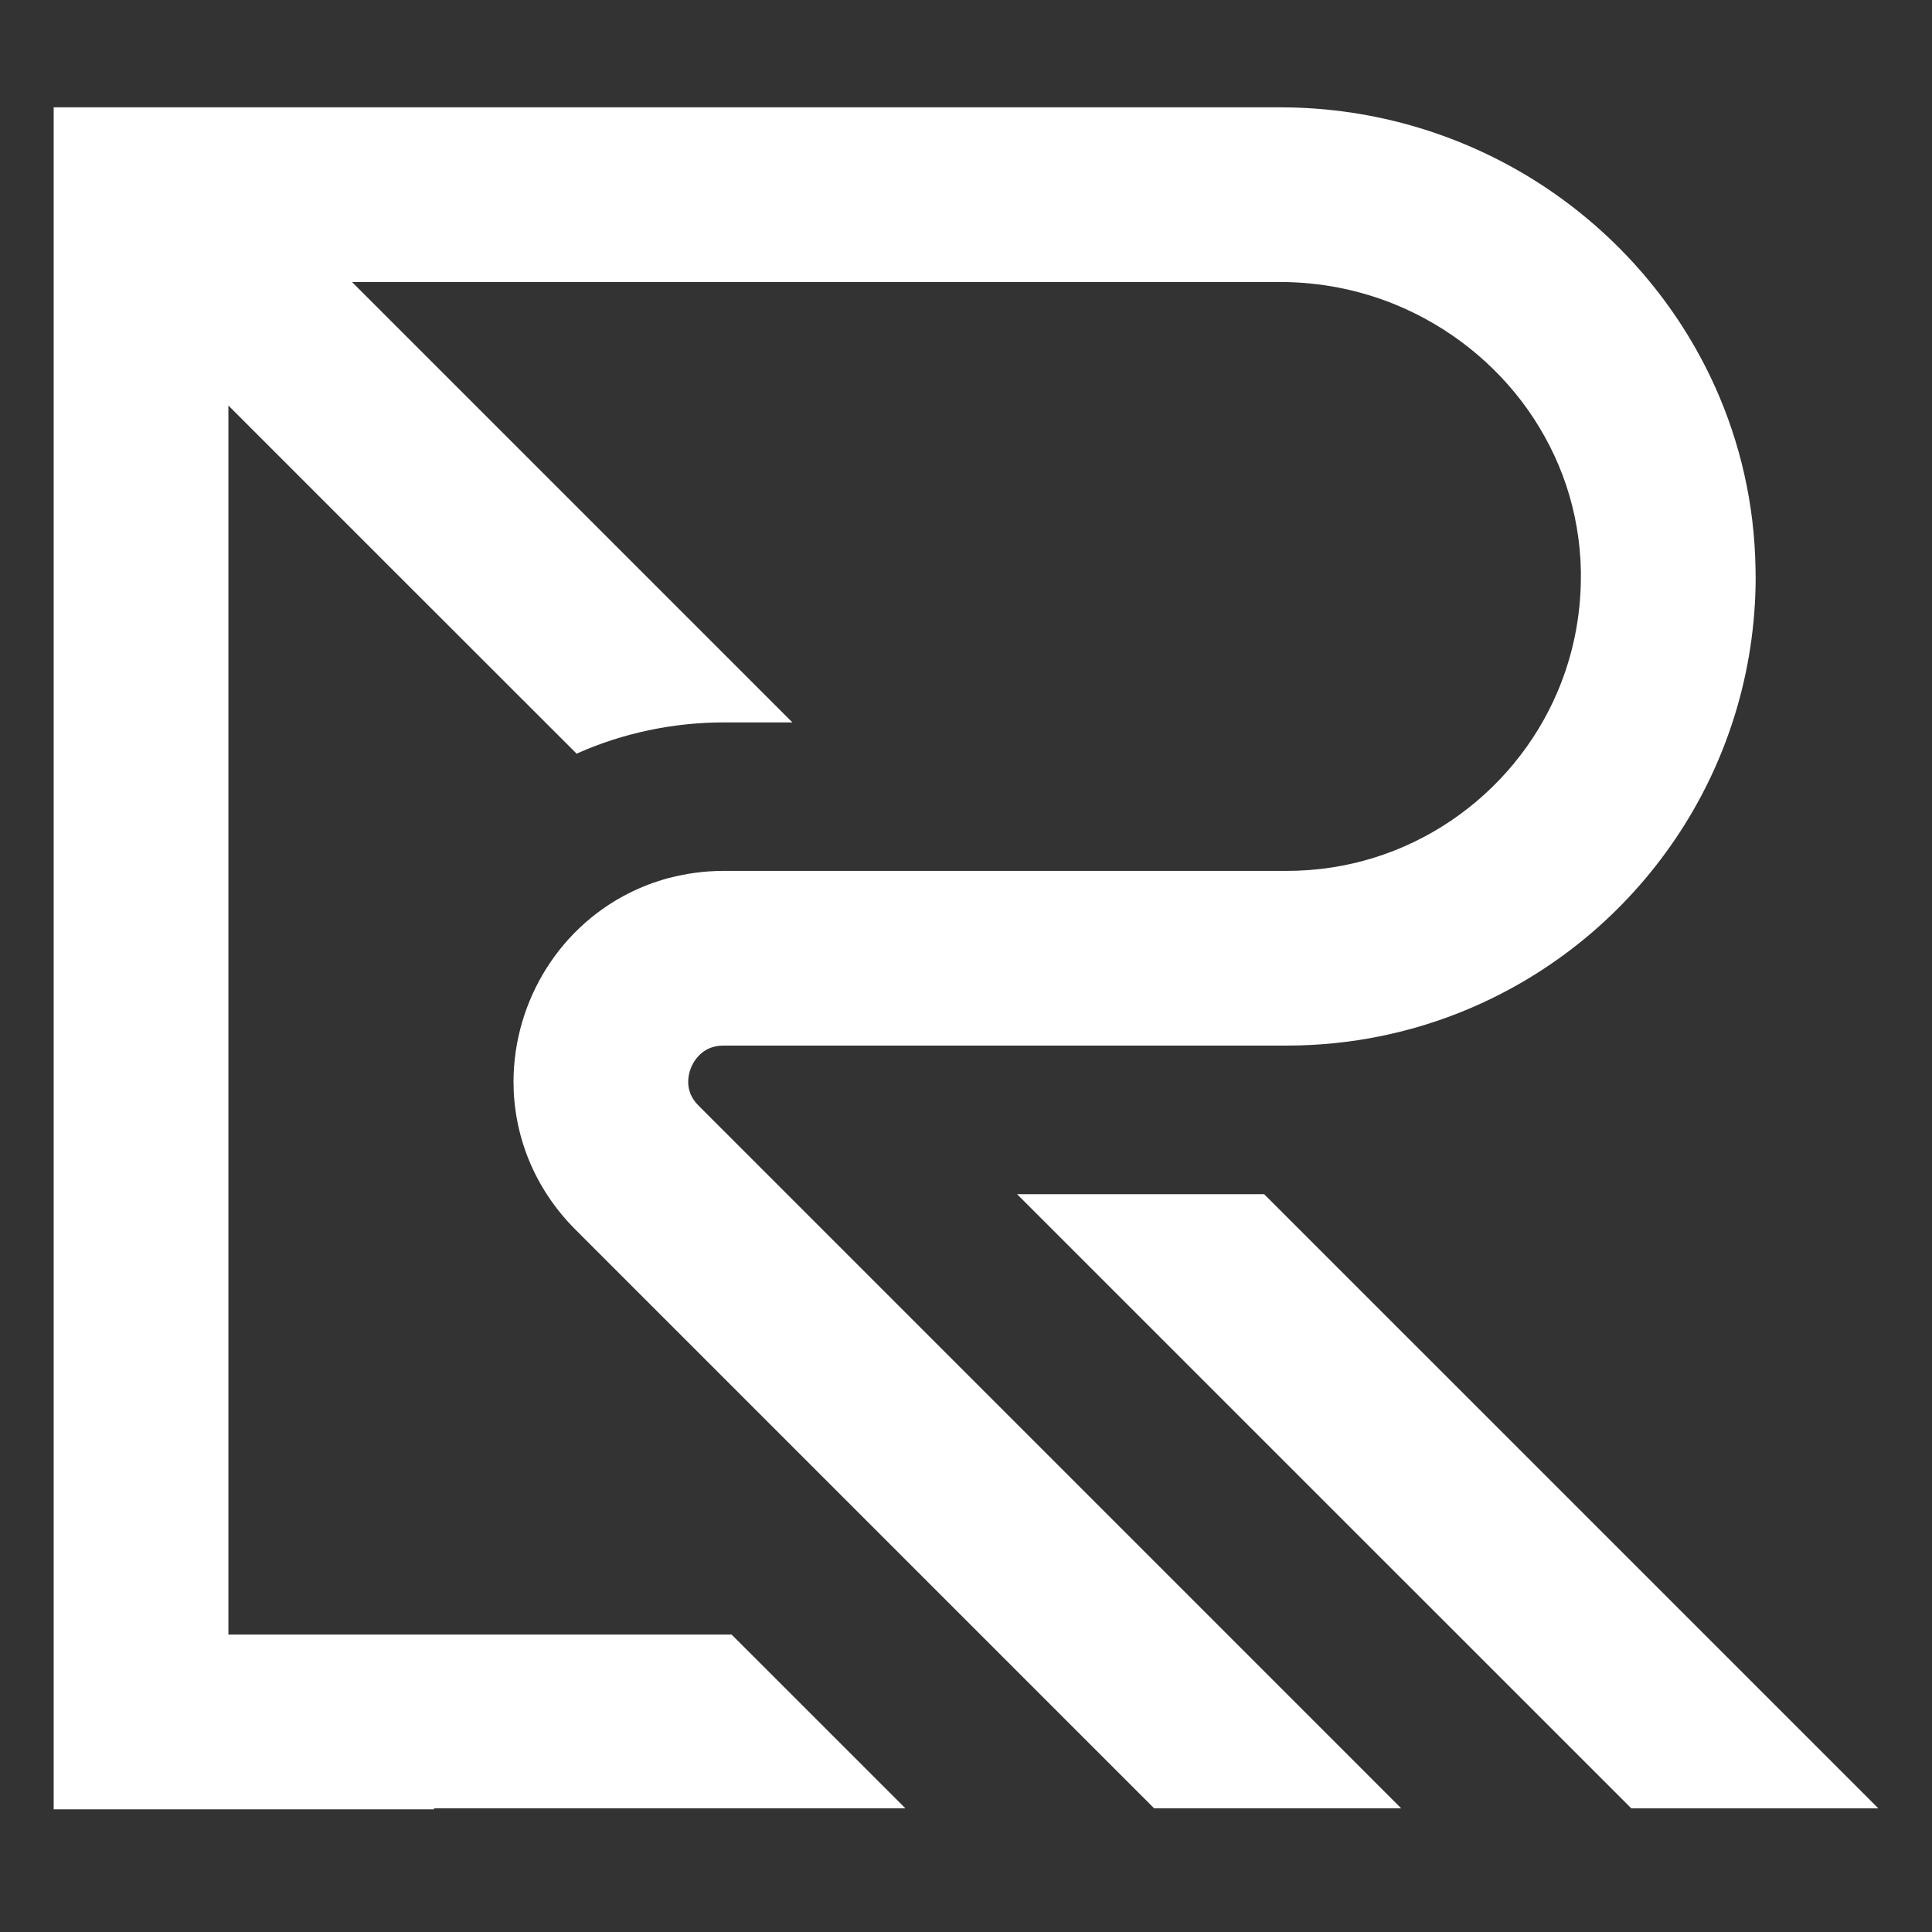
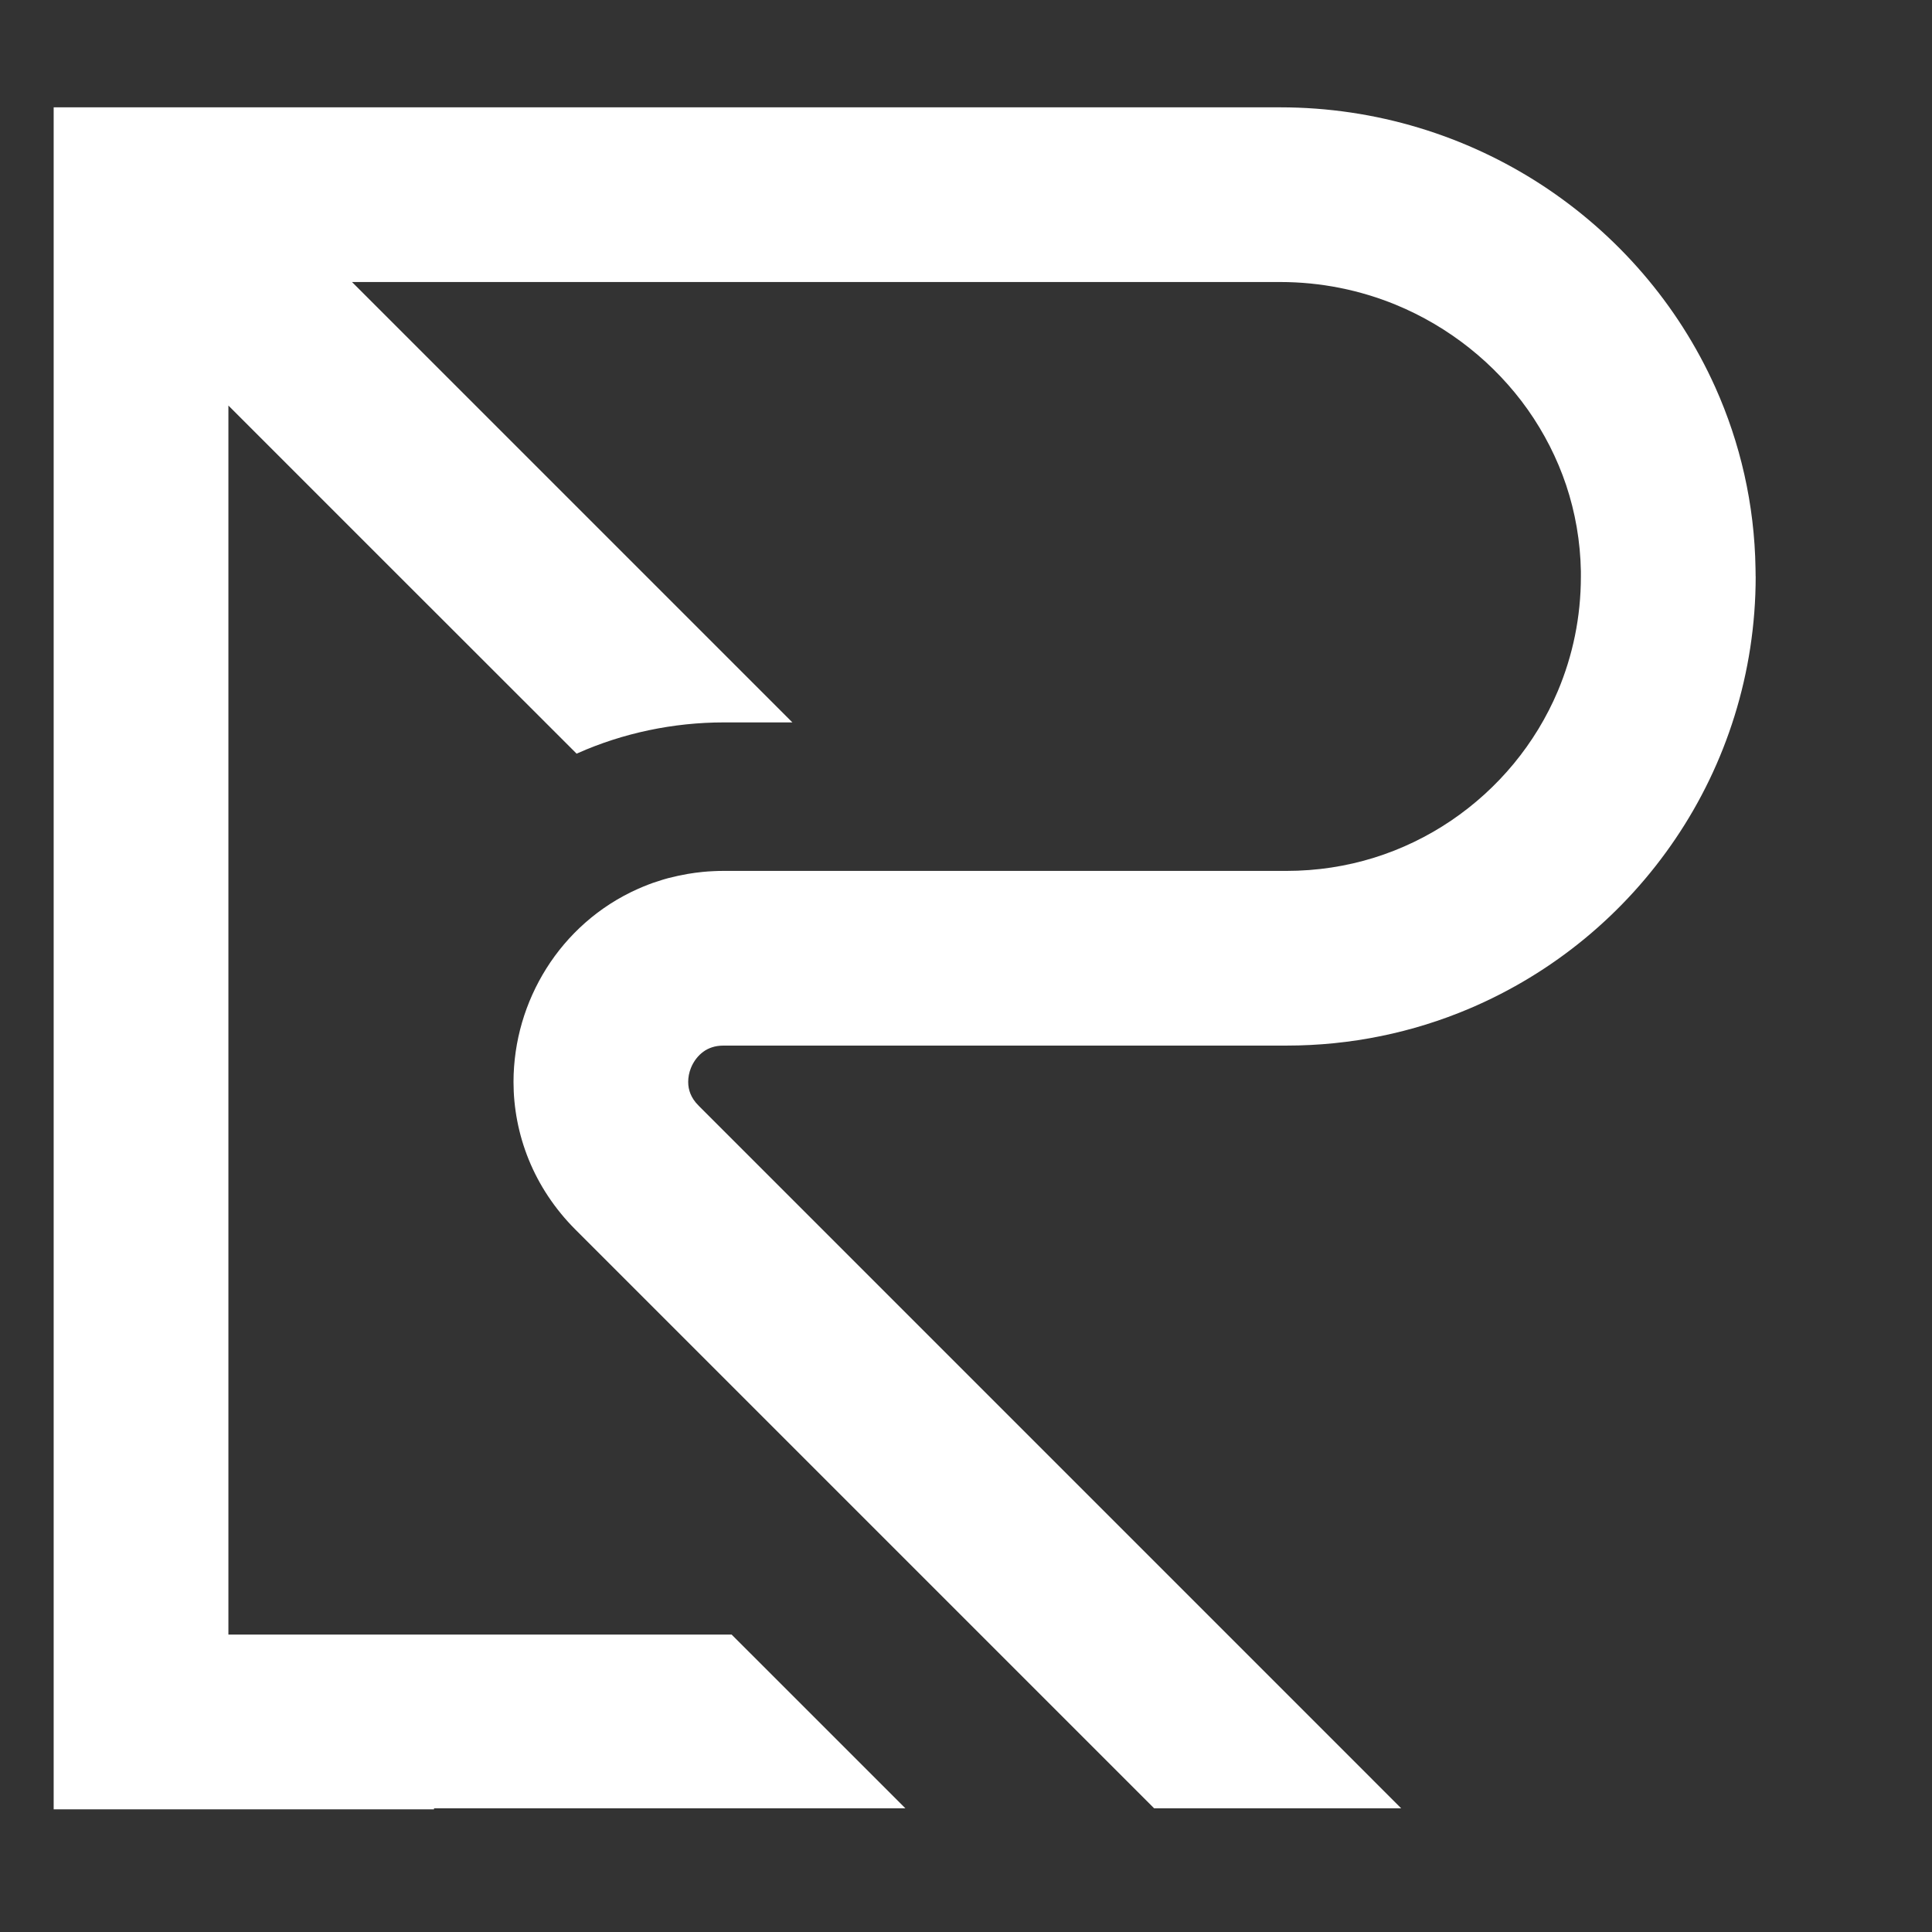
<svg xmlns="http://www.w3.org/2000/svg" width="72" height="72" viewBox="0 0 72 72" fill="none">
  <rect x="0" y="0" width="72" height="72" fill="#333333" stroke="none" />
-   <path d="M70 67.392H60.794L37.902 44.503H47.11L70 67.392Z" fill="white" />
-   <path d="M65.429 21.481C65.429 25.092 64.325 28.474 62.439 31.26C60.554 34.05 57.892 36.261 54.749 37.592C52.657 38.478 50.352 38.966 47.946 38.966H26.976C26.791 38.966 26.654 38.991 26.533 39.031C26.412 39.071 26.308 39.123 26.214 39.193C26.022 39.33 25.851 39.544 25.748 39.802C25.68 39.971 25.647 40.149 25.647 40.317C25.647 40.484 25.676 40.623 25.732 40.764C25.793 40.908 25.878 41.05 26.045 41.215L52.218 67.39H43.011L21.44 45.819C20.675 45.053 20.086 44.158 19.704 43.215C19.32 42.271 19.137 41.28 19.137 40.317C19.14 38.802 19.573 37.347 20.361 36.092C21.148 34.839 22.315 33.774 23.776 33.126C23.897 33.07 24.021 33.022 24.143 32.973C24.268 32.924 24.394 32.879 24.525 32.84C24.649 32.796 24.772 32.762 24.9 32.726C25.137 32.665 25.379 32.613 25.625 32.569C25.703 32.557 25.782 32.544 25.863 32.533C25.883 32.53 25.903 32.526 25.924 32.524C25.944 32.521 25.968 32.517 25.989 32.517C26.054 32.508 26.117 32.501 26.182 32.494C26.322 32.481 26.459 32.47 26.598 32.465C26.722 32.458 26.843 32.456 26.965 32.456H47.94C50.226 32.456 52.318 31.77 54.074 30.585C55.828 29.4 57.226 27.72 58.056 25.753C58.609 24.44 58.915 23.005 58.915 21.481V21.292C58.895 20.169 58.703 19.091 58.367 18.083C58.029 17.075 57.544 16.129 56.936 15.266C55.718 13.545 53.999 12.171 52.007 11.353C50.676 10.809 49.226 10.51 47.706 10.51H13.118L29.53 26.922H26.978C25.092 26.922 23.21 27.32 21.525 28.071C21.512 28.078 21.501 28.08 21.489 28.087L14.046 20.648L8.512 15.113V60.916H27.266L33.742 67.391H16.174V67.428H2V4H47.712C51.286 4 54.652 5.064 57.458 6.894C60.264 8.727 62.529 11.328 63.923 14.431C64.851 16.498 65.386 18.787 65.423 21.186C65.427 21.287 65.427 21.384 65.427 21.483L65.429 21.481Z" fill="white" />
+   <path d="M65.429 21.481C65.429 25.092 64.325 28.474 62.439 31.26C60.554 34.05 57.892 36.261 54.749 37.592C52.657 38.478 50.352 38.966 47.946 38.966H26.976C26.791 38.966 26.654 38.991 26.533 39.031C26.412 39.071 26.308 39.123 26.214 39.193C26.022 39.33 25.851 39.544 25.748 39.802C25.68 39.971 25.647 40.149 25.647 40.317C25.647 40.484 25.676 40.623 25.732 40.764C25.793 40.908 25.878 41.05 26.045 41.215L52.218 67.39H43.011L21.44 45.819C20.675 45.053 20.086 44.158 19.704 43.215C19.32 42.271 19.137 41.28 19.137 40.317C19.14 38.802 19.573 37.347 20.361 36.092C21.148 34.839 22.315 33.774 23.776 33.126C23.897 33.07 24.021 33.022 24.143 32.973C24.268 32.924 24.394 32.879 24.525 32.84C24.649 32.796 24.772 32.762 24.9 32.726C25.137 32.665 25.379 32.613 25.625 32.569C25.703 32.557 25.782 32.544 25.863 32.533C25.883 32.53 25.903 32.526 25.924 32.524C25.944 32.521 25.968 32.517 25.989 32.517C26.054 32.508 26.117 32.501 26.182 32.494C26.322 32.481 26.459 32.47 26.598 32.465C26.722 32.458 26.843 32.456 26.965 32.456H47.94C50.226 32.456 52.318 31.77 54.074 30.585C55.828 29.4 57.226 27.72 58.056 25.753C58.609 24.44 58.915 23.005 58.915 21.481V21.292C58.895 20.169 58.703 19.091 58.367 18.083C58.029 17.075 57.544 16.129 56.936 15.266C55.718 13.545 53.999 12.171 52.007 11.353C50.676 10.809 49.226 10.51 47.706 10.51H13.118L29.53 26.922H26.978C25.092 26.922 23.21 27.32 21.525 28.071C21.512 28.078 21.501 28.08 21.489 28.087L14.046 20.648L8.512 15.113V60.916H27.266L33.742 67.391H16.174V67.428H2V4H47.712C51.286 4 54.652 5.064 57.458 6.894C60.264 8.727 62.529 11.328 63.923 14.431C64.851 16.498 65.386 18.787 65.423 21.186C65.427 21.287 65.427 21.384 65.427 21.483Z" fill="white" />
</svg>